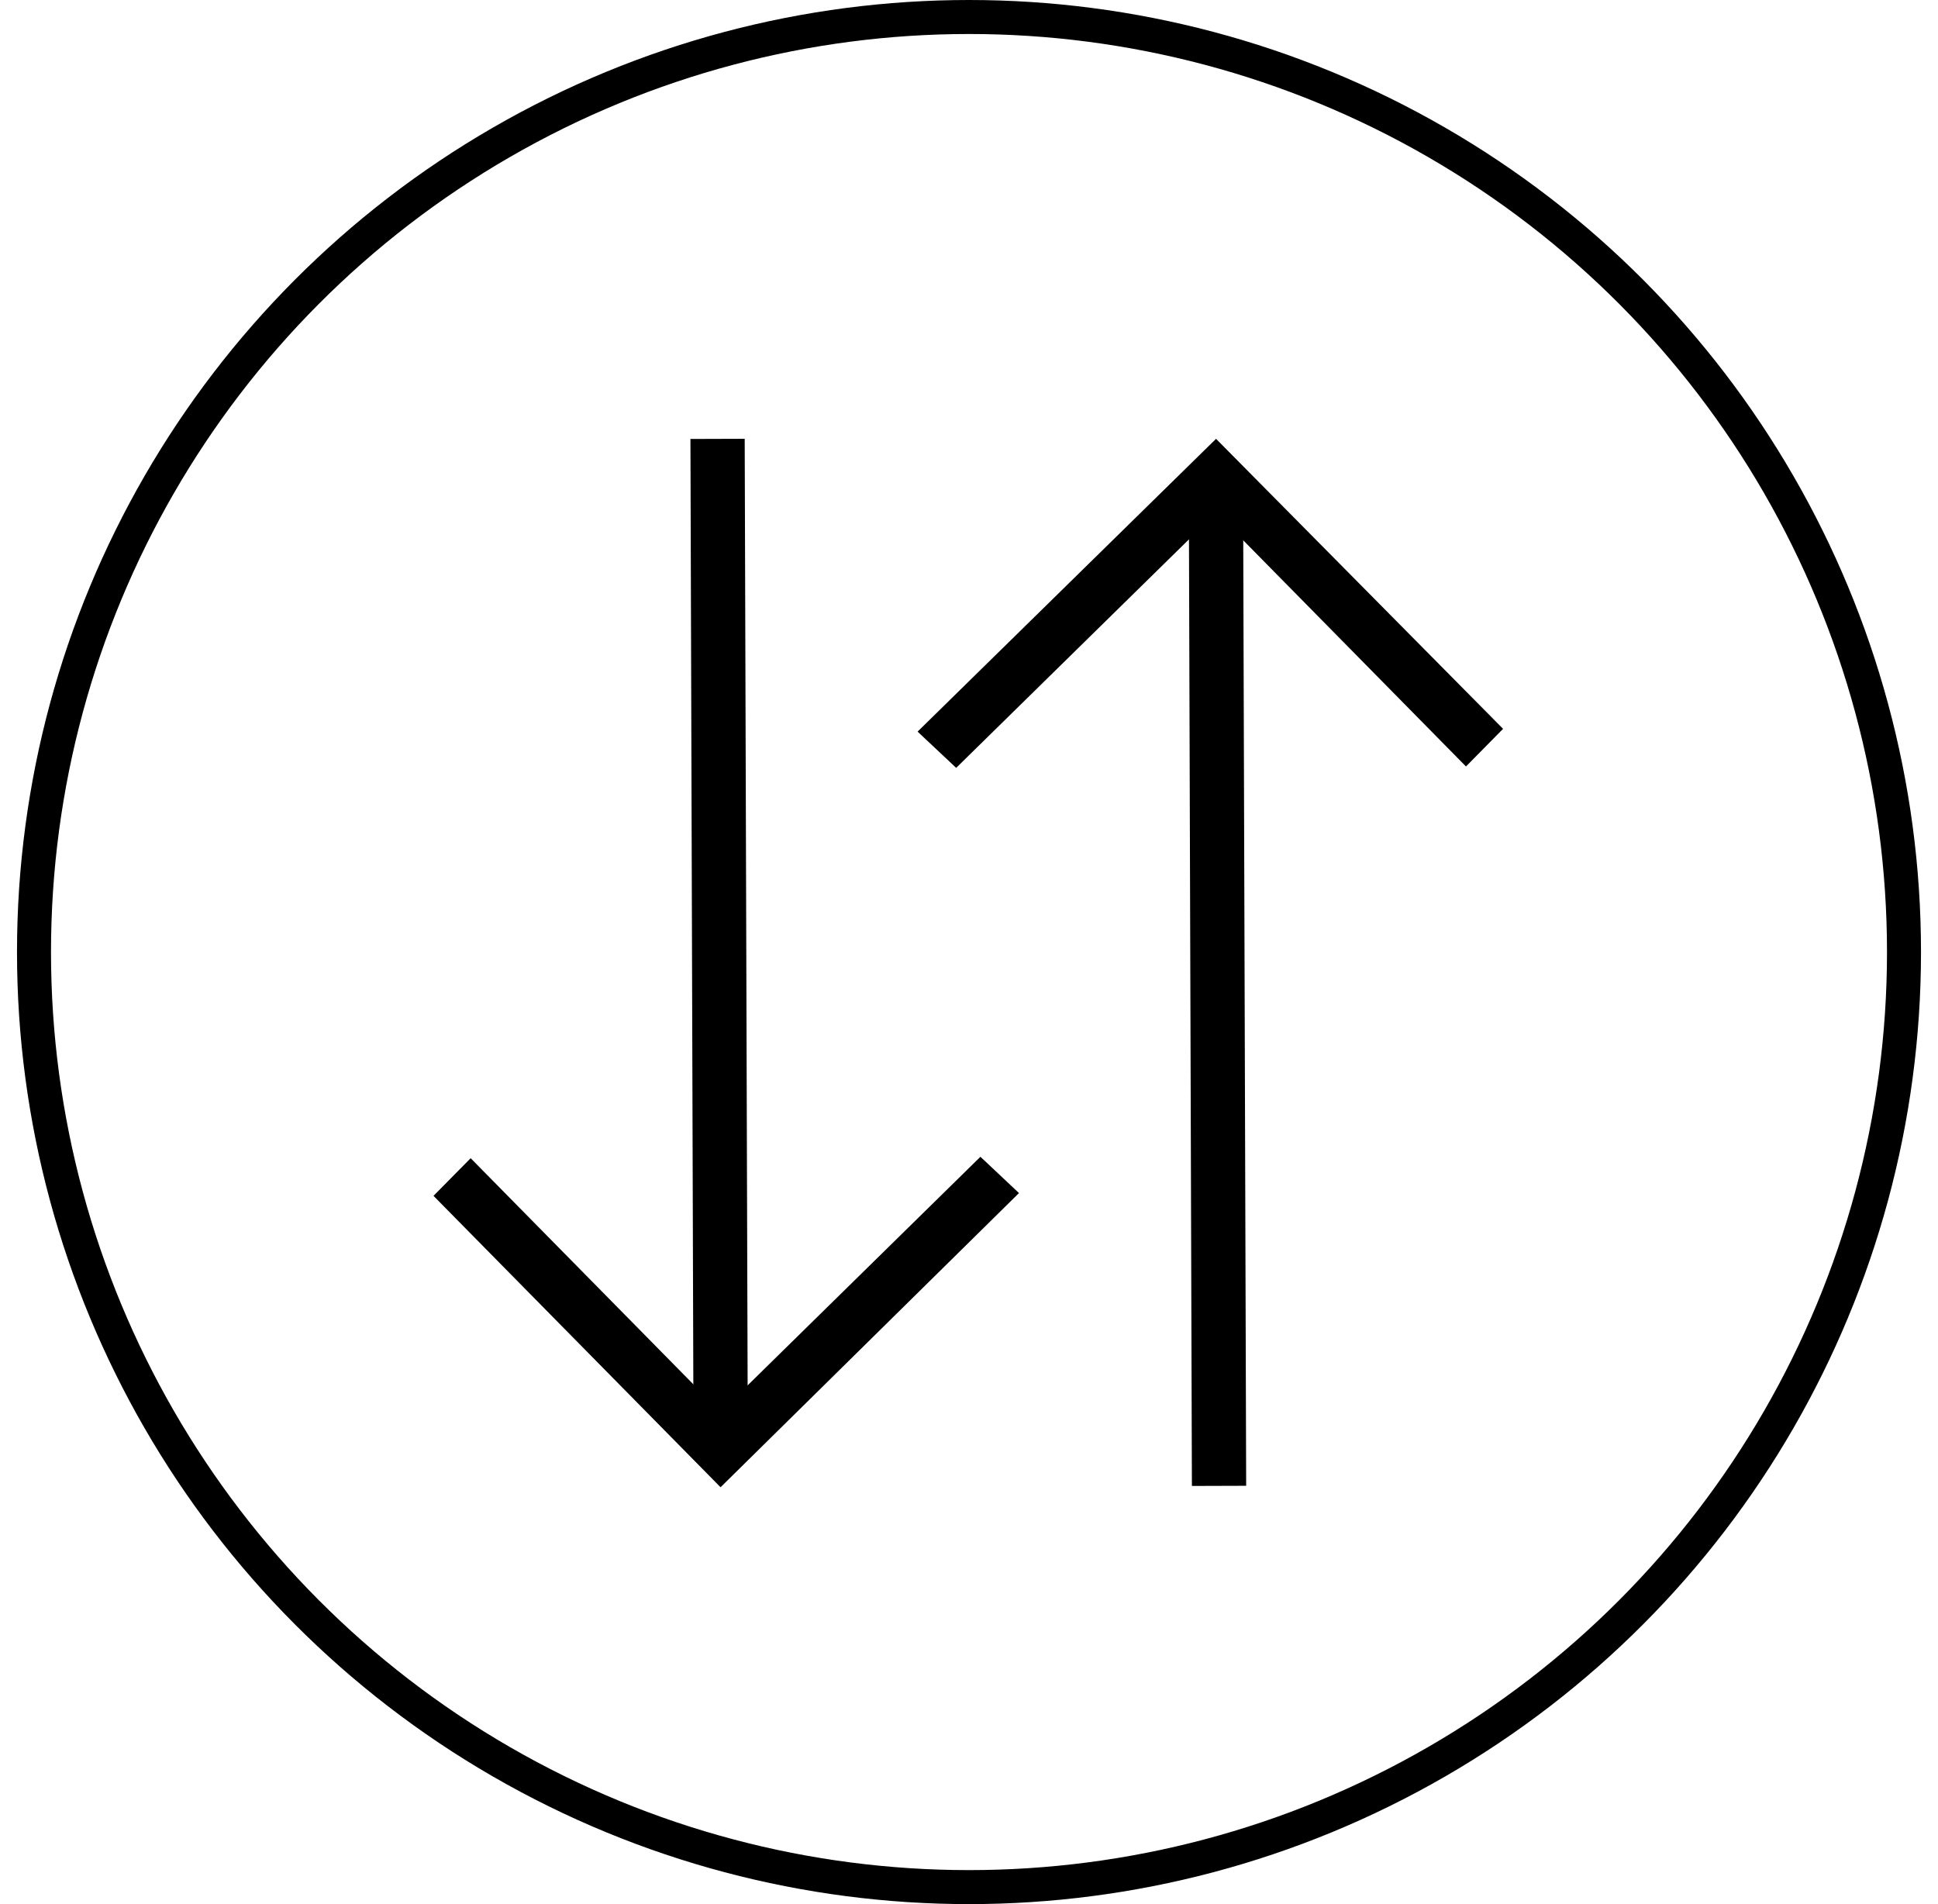
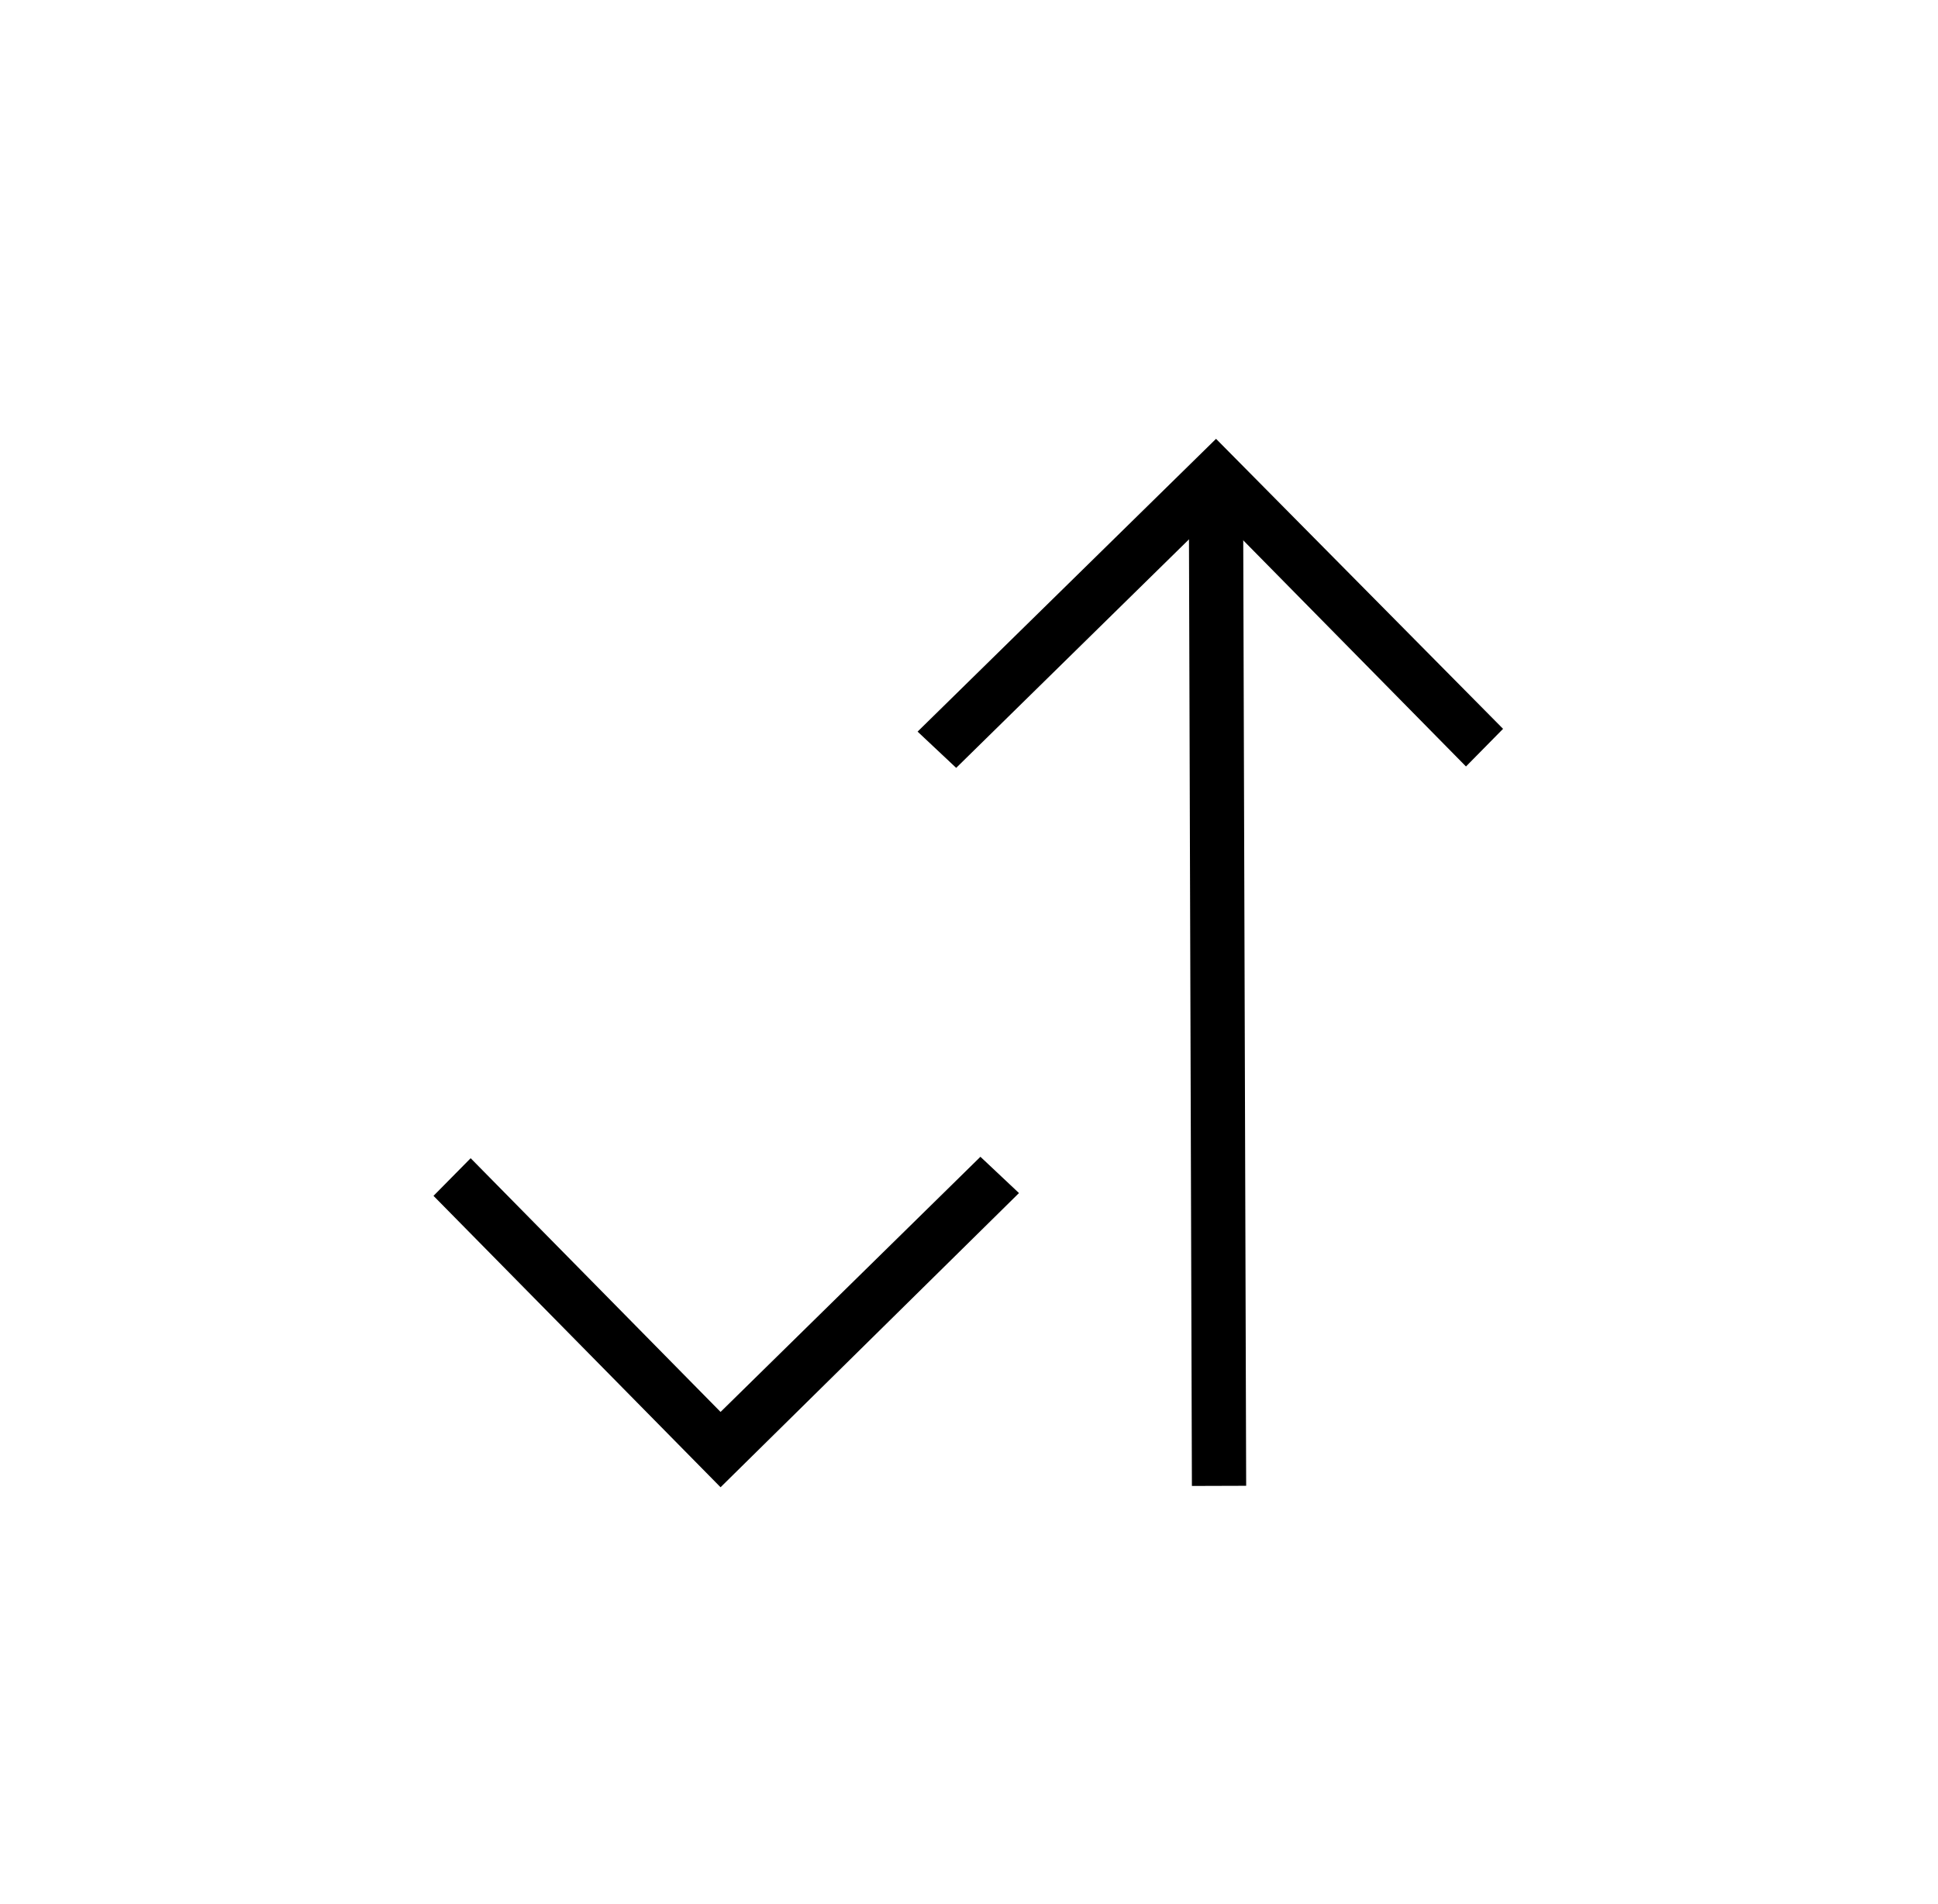
<svg xmlns="http://www.w3.org/2000/svg" width="57" height="56" viewBox="0 0 57 56" fill="none">
-   <circle cx="28.5" cy="28" r="27.5" stroke="black" />
  <path d="M34.964 13.976L36.56 13.972L36.652 43.697L35.056 43.702L34.964 13.976Z" fill="black" />
  <path d="M28.123 22.583L26.988 21.517L35.766 12.906L44.208 21.435L43.117 22.542L35.767 15.08L28.123 22.583Z" fill="black" />
-   <path d="M20.307 12.91L21.903 12.905L21.995 42.63L20.398 42.635L20.307 12.91Z" fill="black" />
  <path d="M28.836 34.021L29.97 35.088L21.193 43.74L12.75 35.17L13.843 34.063L21.193 41.525L28.836 34.021Z" fill="black" />
</svg>